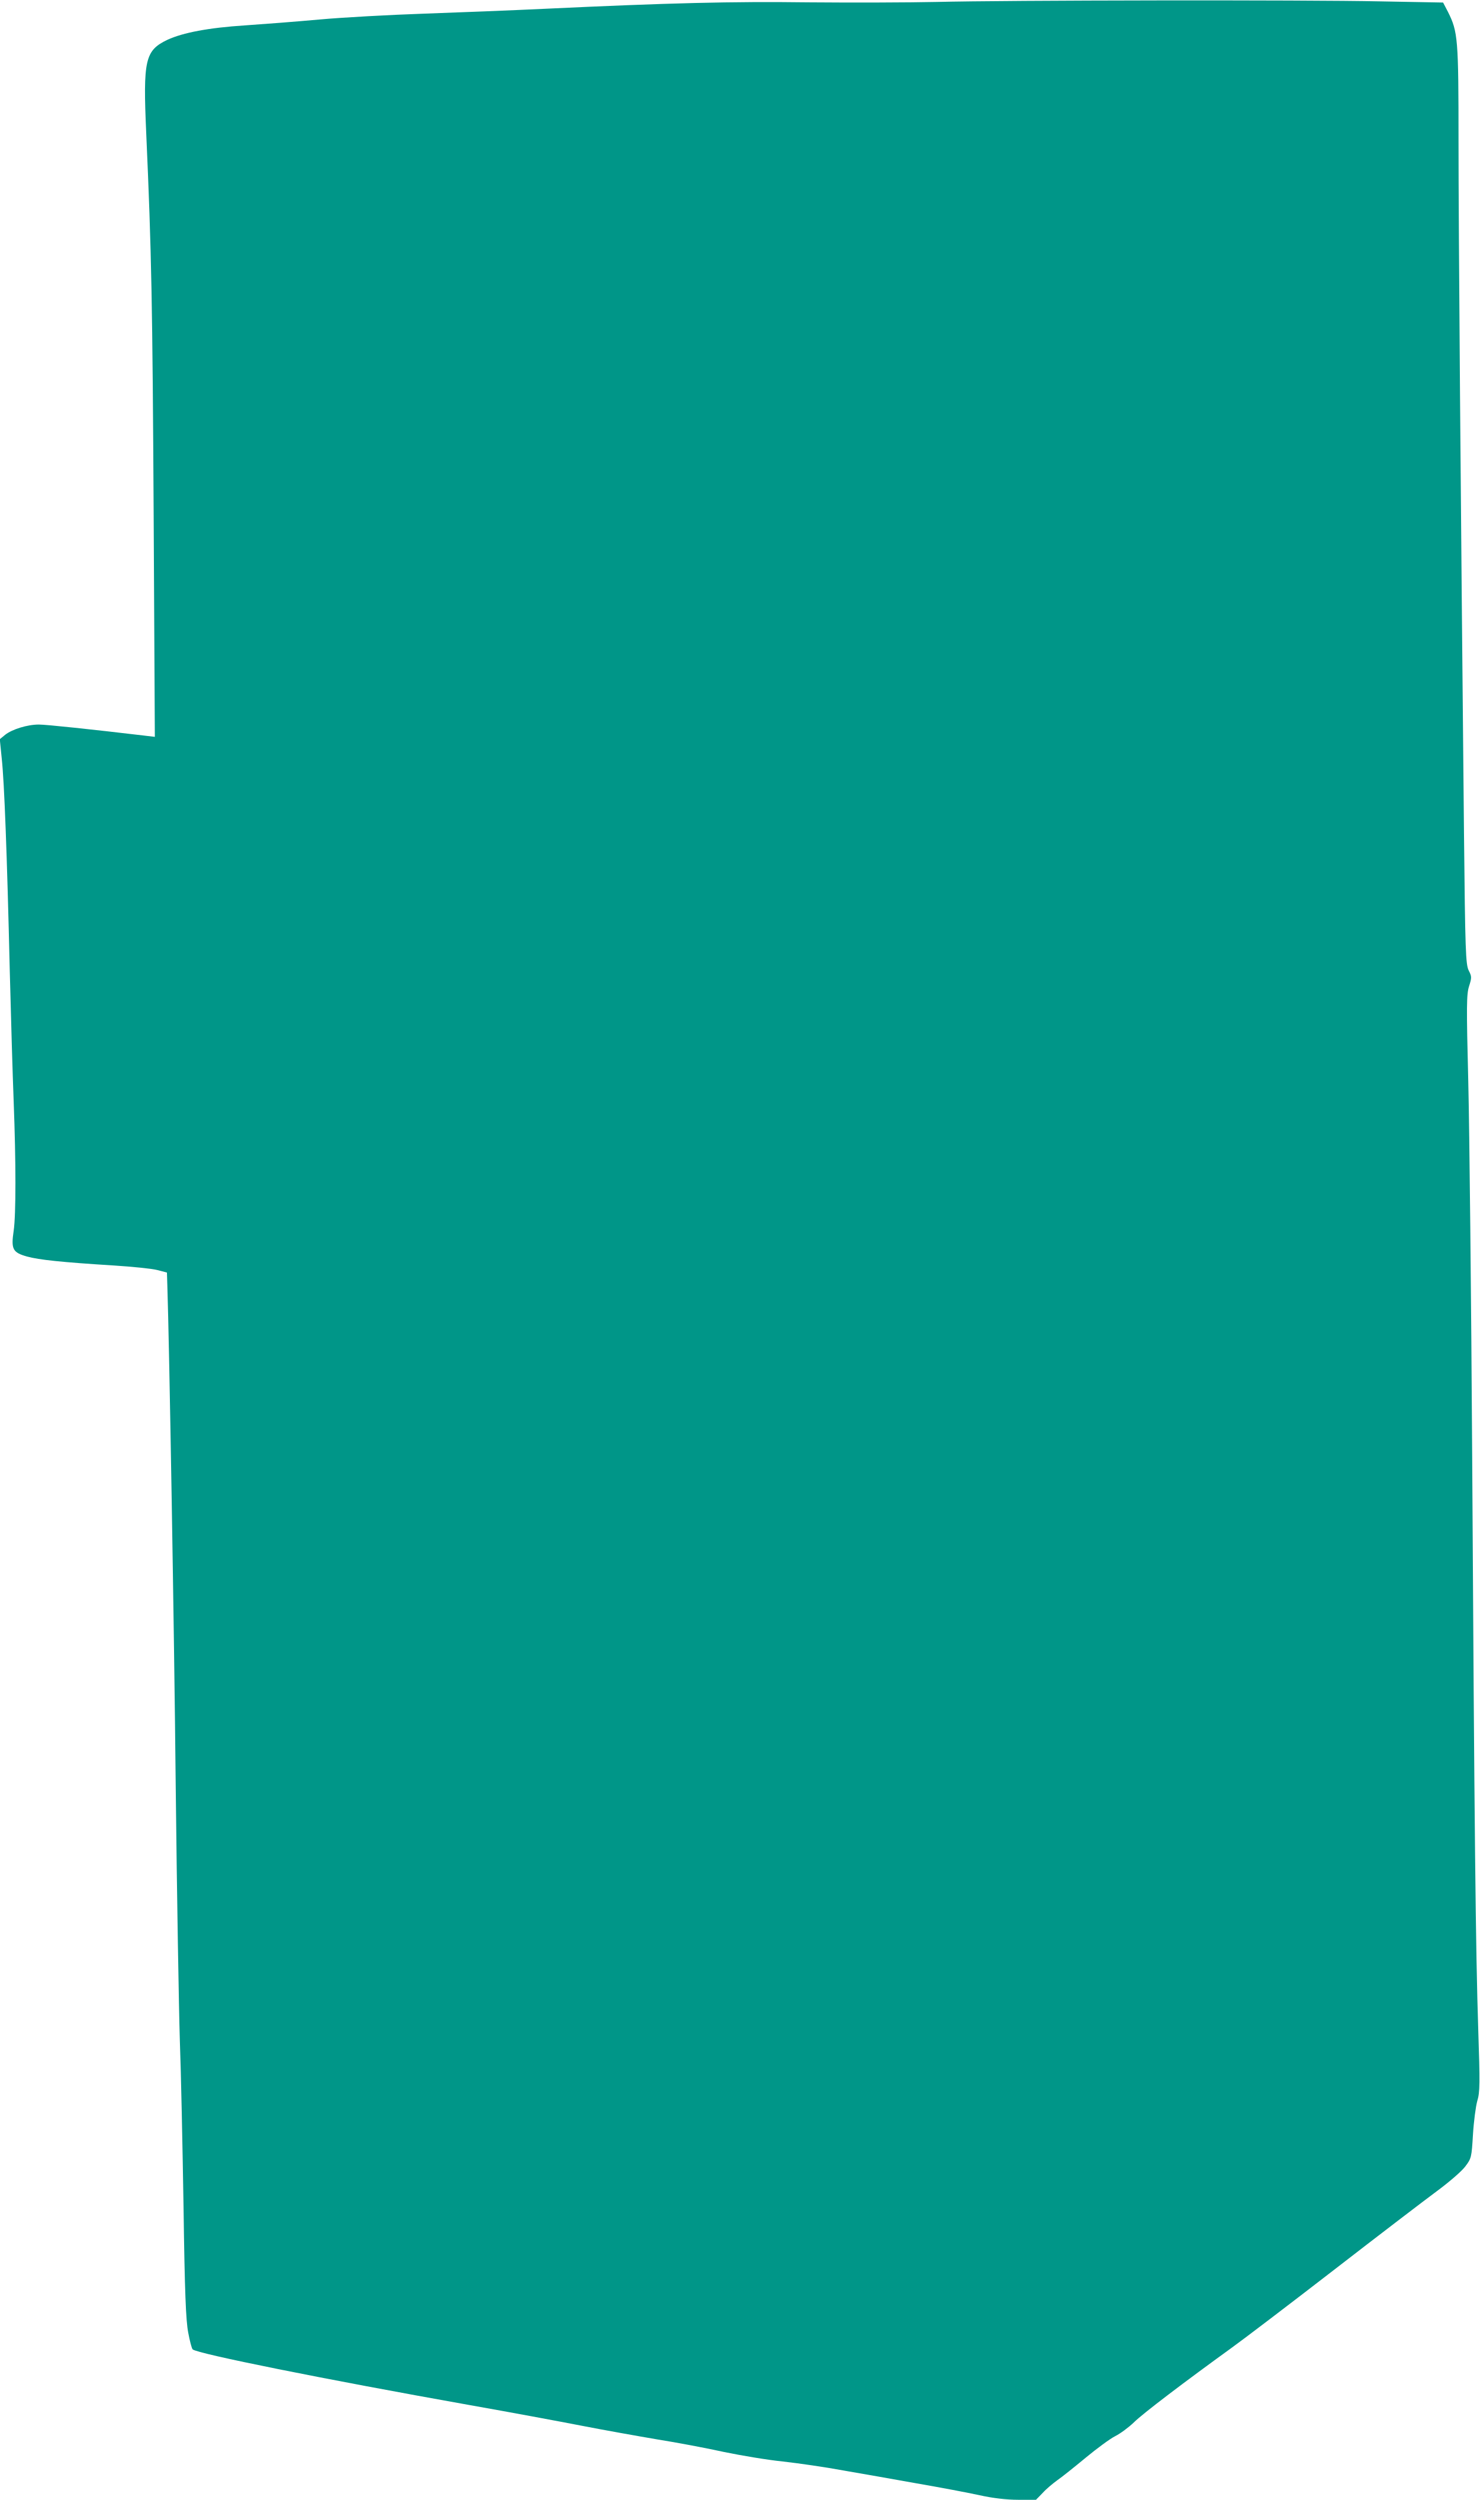
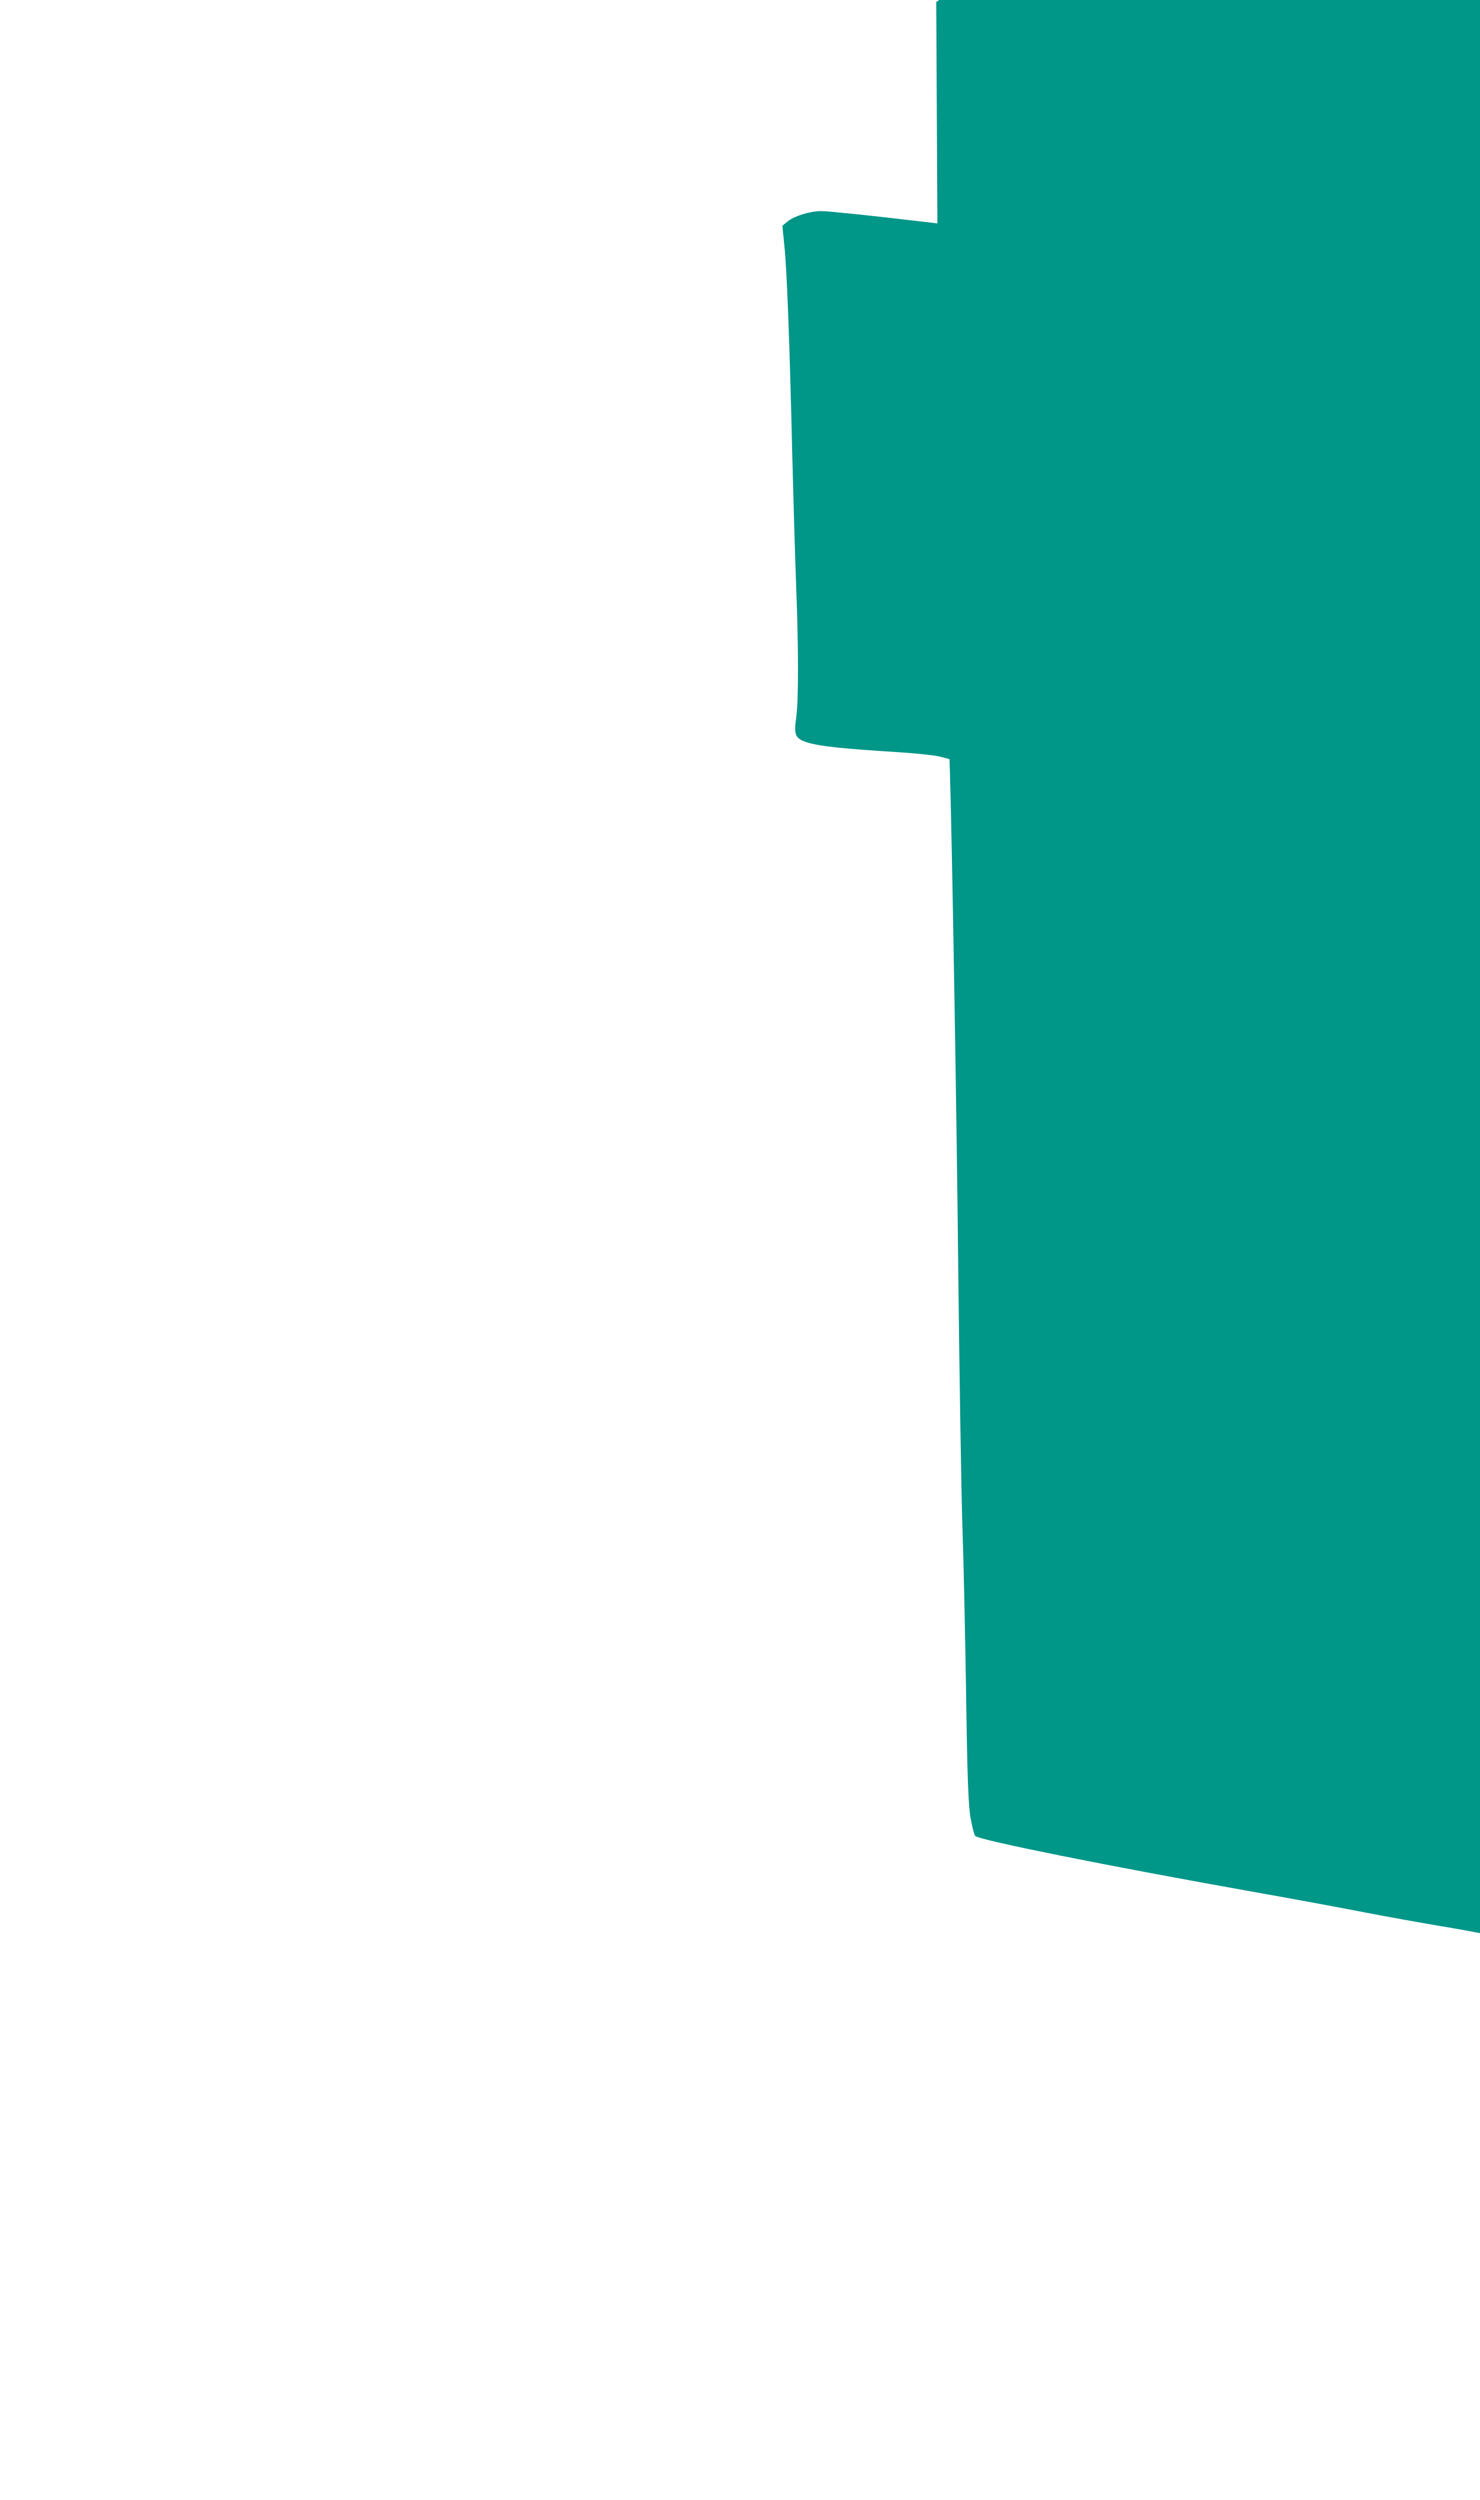
<svg xmlns="http://www.w3.org/2000/svg" version="1.0" width="758pt" height="1280pt" viewBox="0 0 758 1280" preserveAspectRatio="xMidYMid meet">
  <g transform="translate(0,1280) scale(0.1,-0.1)" fill="#009688" stroke="none">
-     <path d="M4795 12790 c-137 -3 -432 -4 -655 -2 -392 5 -712 -3 -1350 -33 -168 -8 -447 -19 -620 -25 -173 -6 -414 -19 -535 -30 -121 -11 -292 -24 -380 -30 -186 -12 -318 -37 -398 -74 -114 -55 -125 -101 -108 -480 27 -607 32 -870 38 -1955 l6 -1134 -59 7 c-261 31 -497 56 -535 56 -59 0 -136 -24 -172 -52 l-28 -23 10 -100 c13 -119 27 -488 41 -1085 6 -239 15 -541 20 -670 12 -312 12 -580 0 -662 -14 -95 -5 -111 68 -132 63 -17 175 -29 447 -46 94 -6 193 -16 220 -23 l50 -13 2 -65 c10 -302 35 -1754 43 -2569 6 -553 16 -1135 21 -1295 6 -159 14 -544 19 -855 6 -437 12 -583 24 -644 8 -43 18 -82 23 -86 24 -22 671 -152 1418 -285 204 -36 462 -84 575 -106 113 -22 287 -53 387 -70 101 -16 254 -45 340 -64 87 -18 223 -41 303 -49 80 -9 219 -29 310 -46 91 -16 260 -45 375 -66 116 -20 259 -47 319 -60 71 -16 141 -24 201 -24 l91 0 35 36 c18 20 52 48 74 64 22 15 87 67 145 115 58 48 126 98 152 111 26 13 69 45 95 70 45 45 263 210 498 380 60 43 298 224 527 401 230 178 467 359 528 404 61 45 126 101 144 125 32 42 33 47 40 164 4 66 14 143 22 172 14 44 14 93 5 367 -13 391 -20 1036 -31 2931 -5 811 -14 1675 -20 1919 -10 393 -9 450 4 491 14 44 14 50 -2 81 -15 31 -18 97 -24 704 -17 1722 -28 3093 -28 3540 0 528 -3 562 -54 664 l-25 48 -323 6 c-379 8 -1912 6 -2273 -3z" />
+     <path d="M4795 12790 l6 -1134 -59 7 c-261 31 -497 56 -535 56 -59 0 -136 -24 -172 -52 l-28 -23 10 -100 c13 -119 27 -488 41 -1085 6 -239 15 -541 20 -670 12 -312 12 -580 0 -662 -14 -95 -5 -111 68 -132 63 -17 175 -29 447 -46 94 -6 193 -16 220 -23 l50 -13 2 -65 c10 -302 35 -1754 43 -2569 6 -553 16 -1135 21 -1295 6 -159 14 -544 19 -855 6 -437 12 -583 24 -644 8 -43 18 -82 23 -86 24 -22 671 -152 1418 -285 204 -36 462 -84 575 -106 113 -22 287 -53 387 -70 101 -16 254 -45 340 -64 87 -18 223 -41 303 -49 80 -9 219 -29 310 -46 91 -16 260 -45 375 -66 116 -20 259 -47 319 -60 71 -16 141 -24 201 -24 l91 0 35 36 c18 20 52 48 74 64 22 15 87 67 145 115 58 48 126 98 152 111 26 13 69 45 95 70 45 45 263 210 498 380 60 43 298 224 527 401 230 178 467 359 528 404 61 45 126 101 144 125 32 42 33 47 40 164 4 66 14 143 22 172 14 44 14 93 5 367 -13 391 -20 1036 -31 2931 -5 811 -14 1675 -20 1919 -10 393 -9 450 4 491 14 44 14 50 -2 81 -15 31 -18 97 -24 704 -17 1722 -28 3093 -28 3540 0 528 -3 562 -54 664 l-25 48 -323 6 c-379 8 -1912 6 -2273 -3z" />
  </g>
</svg>